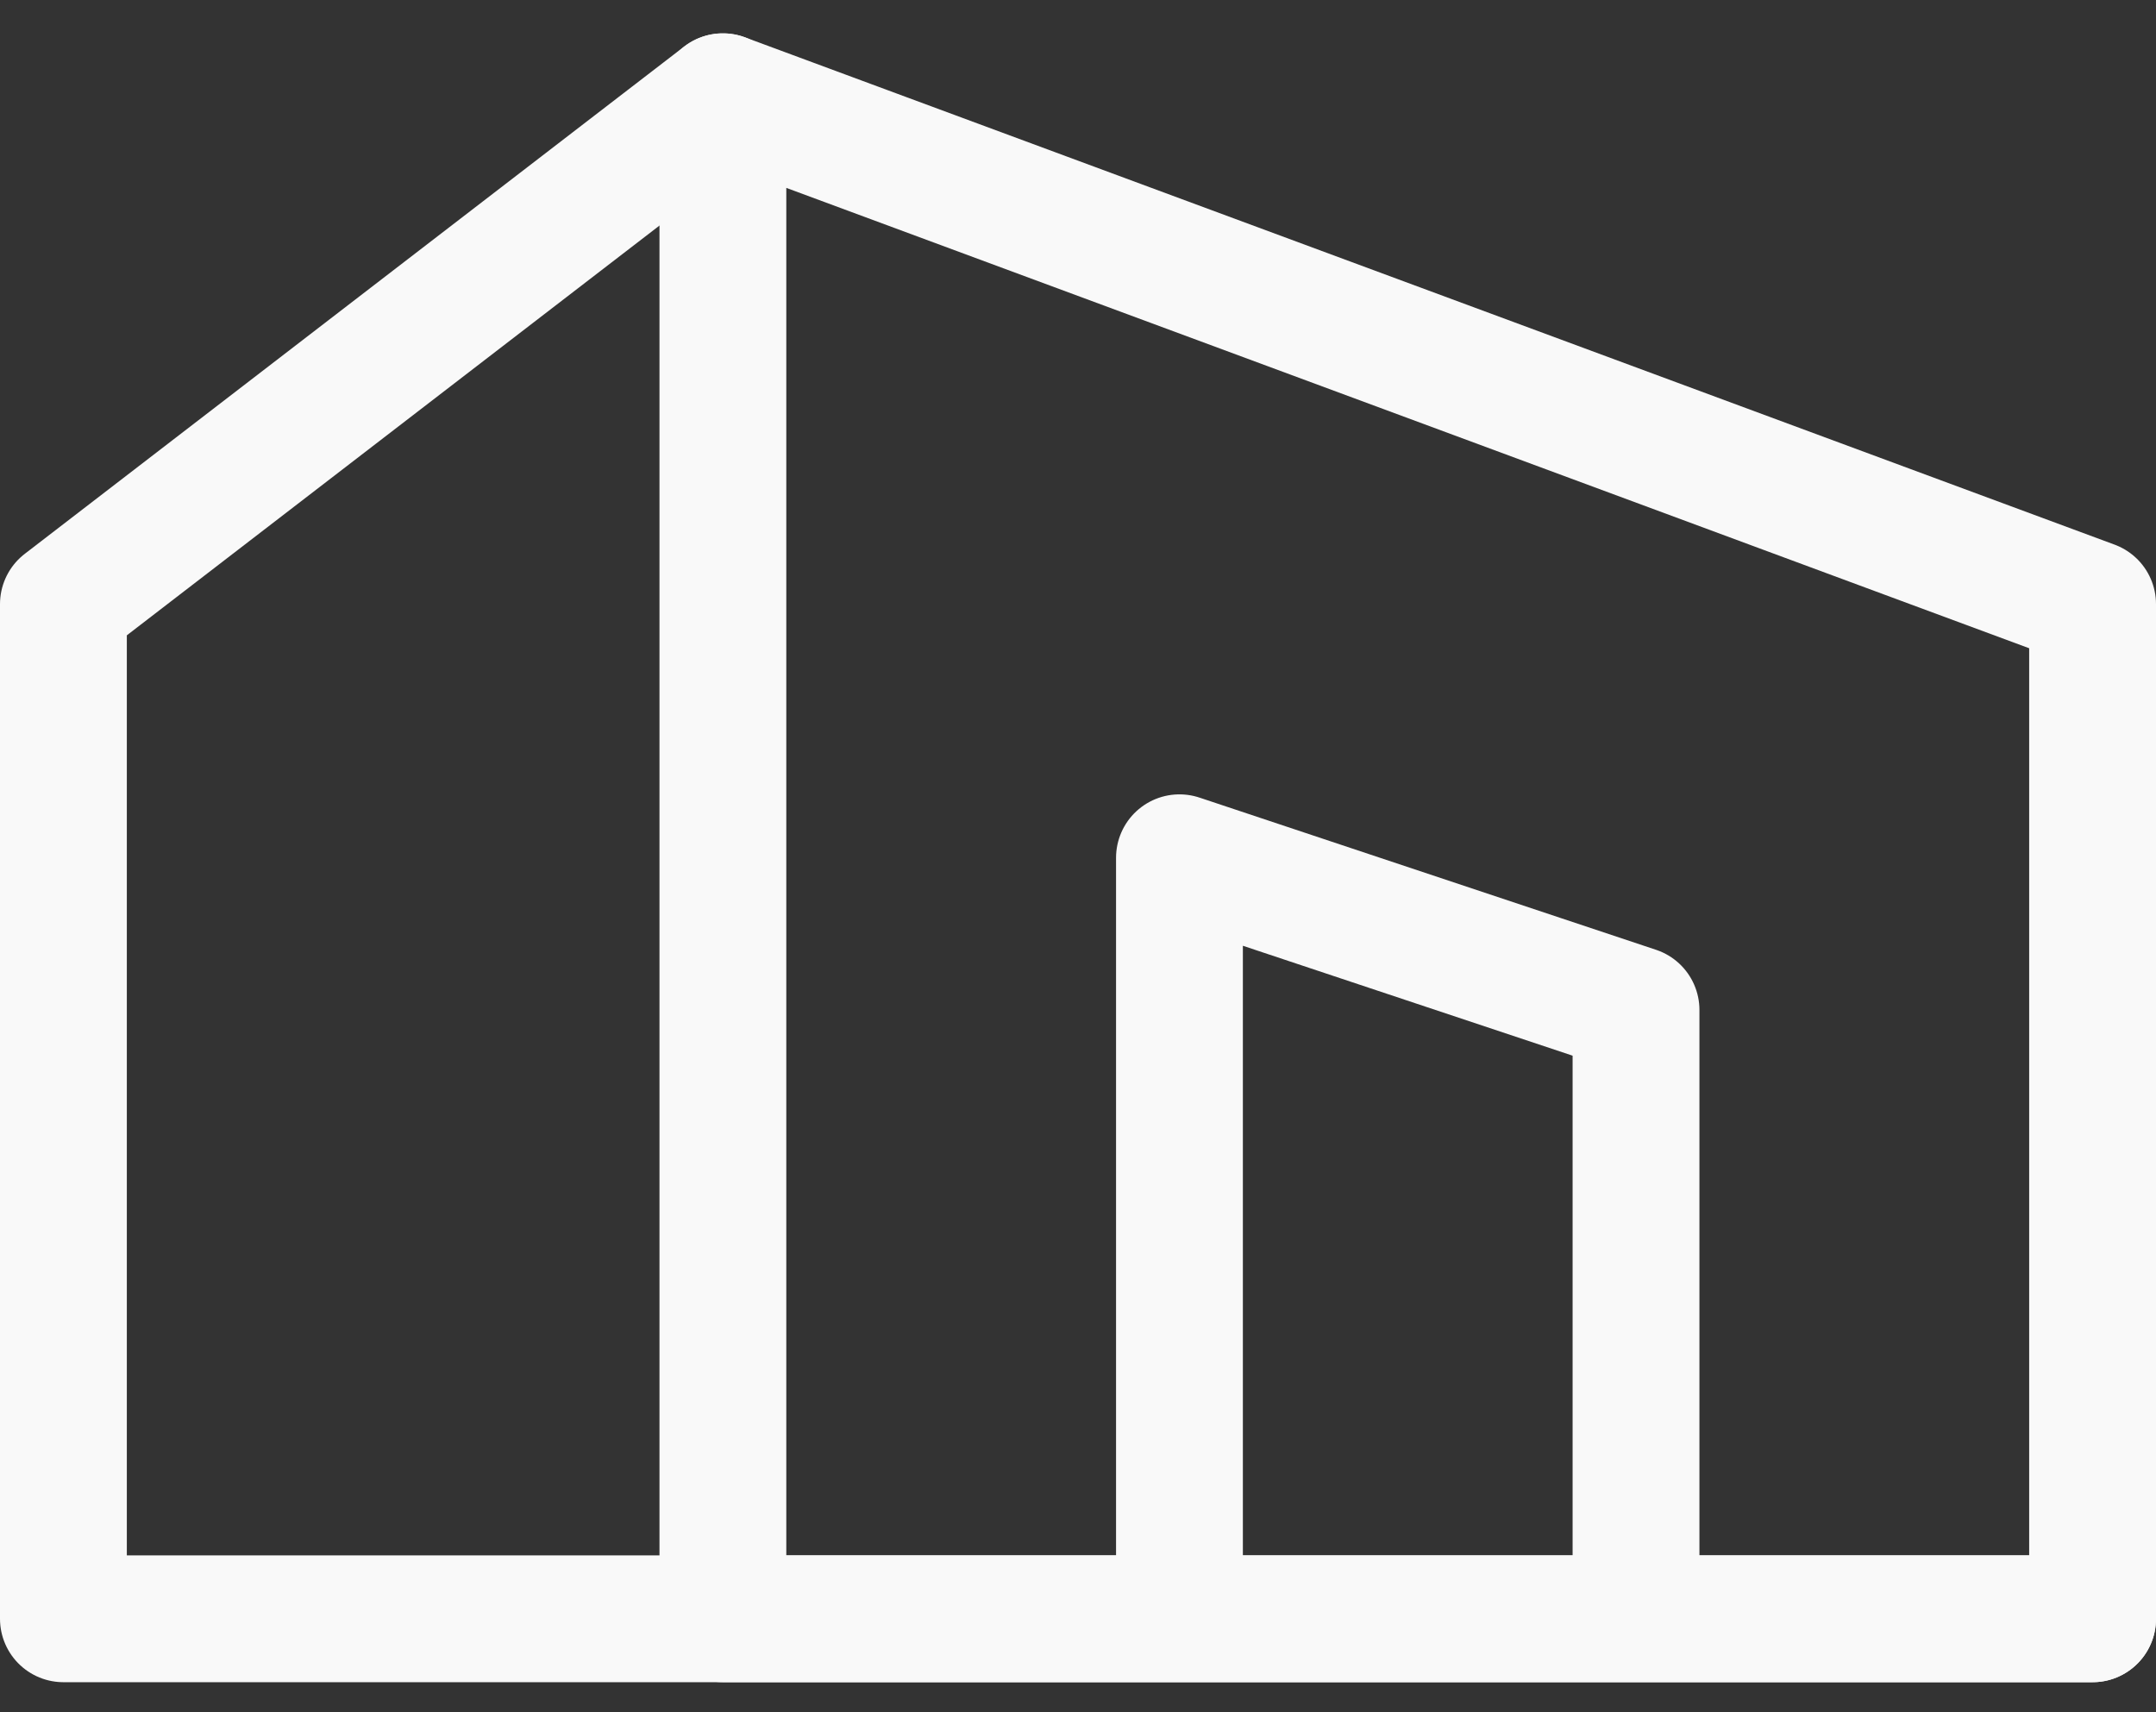
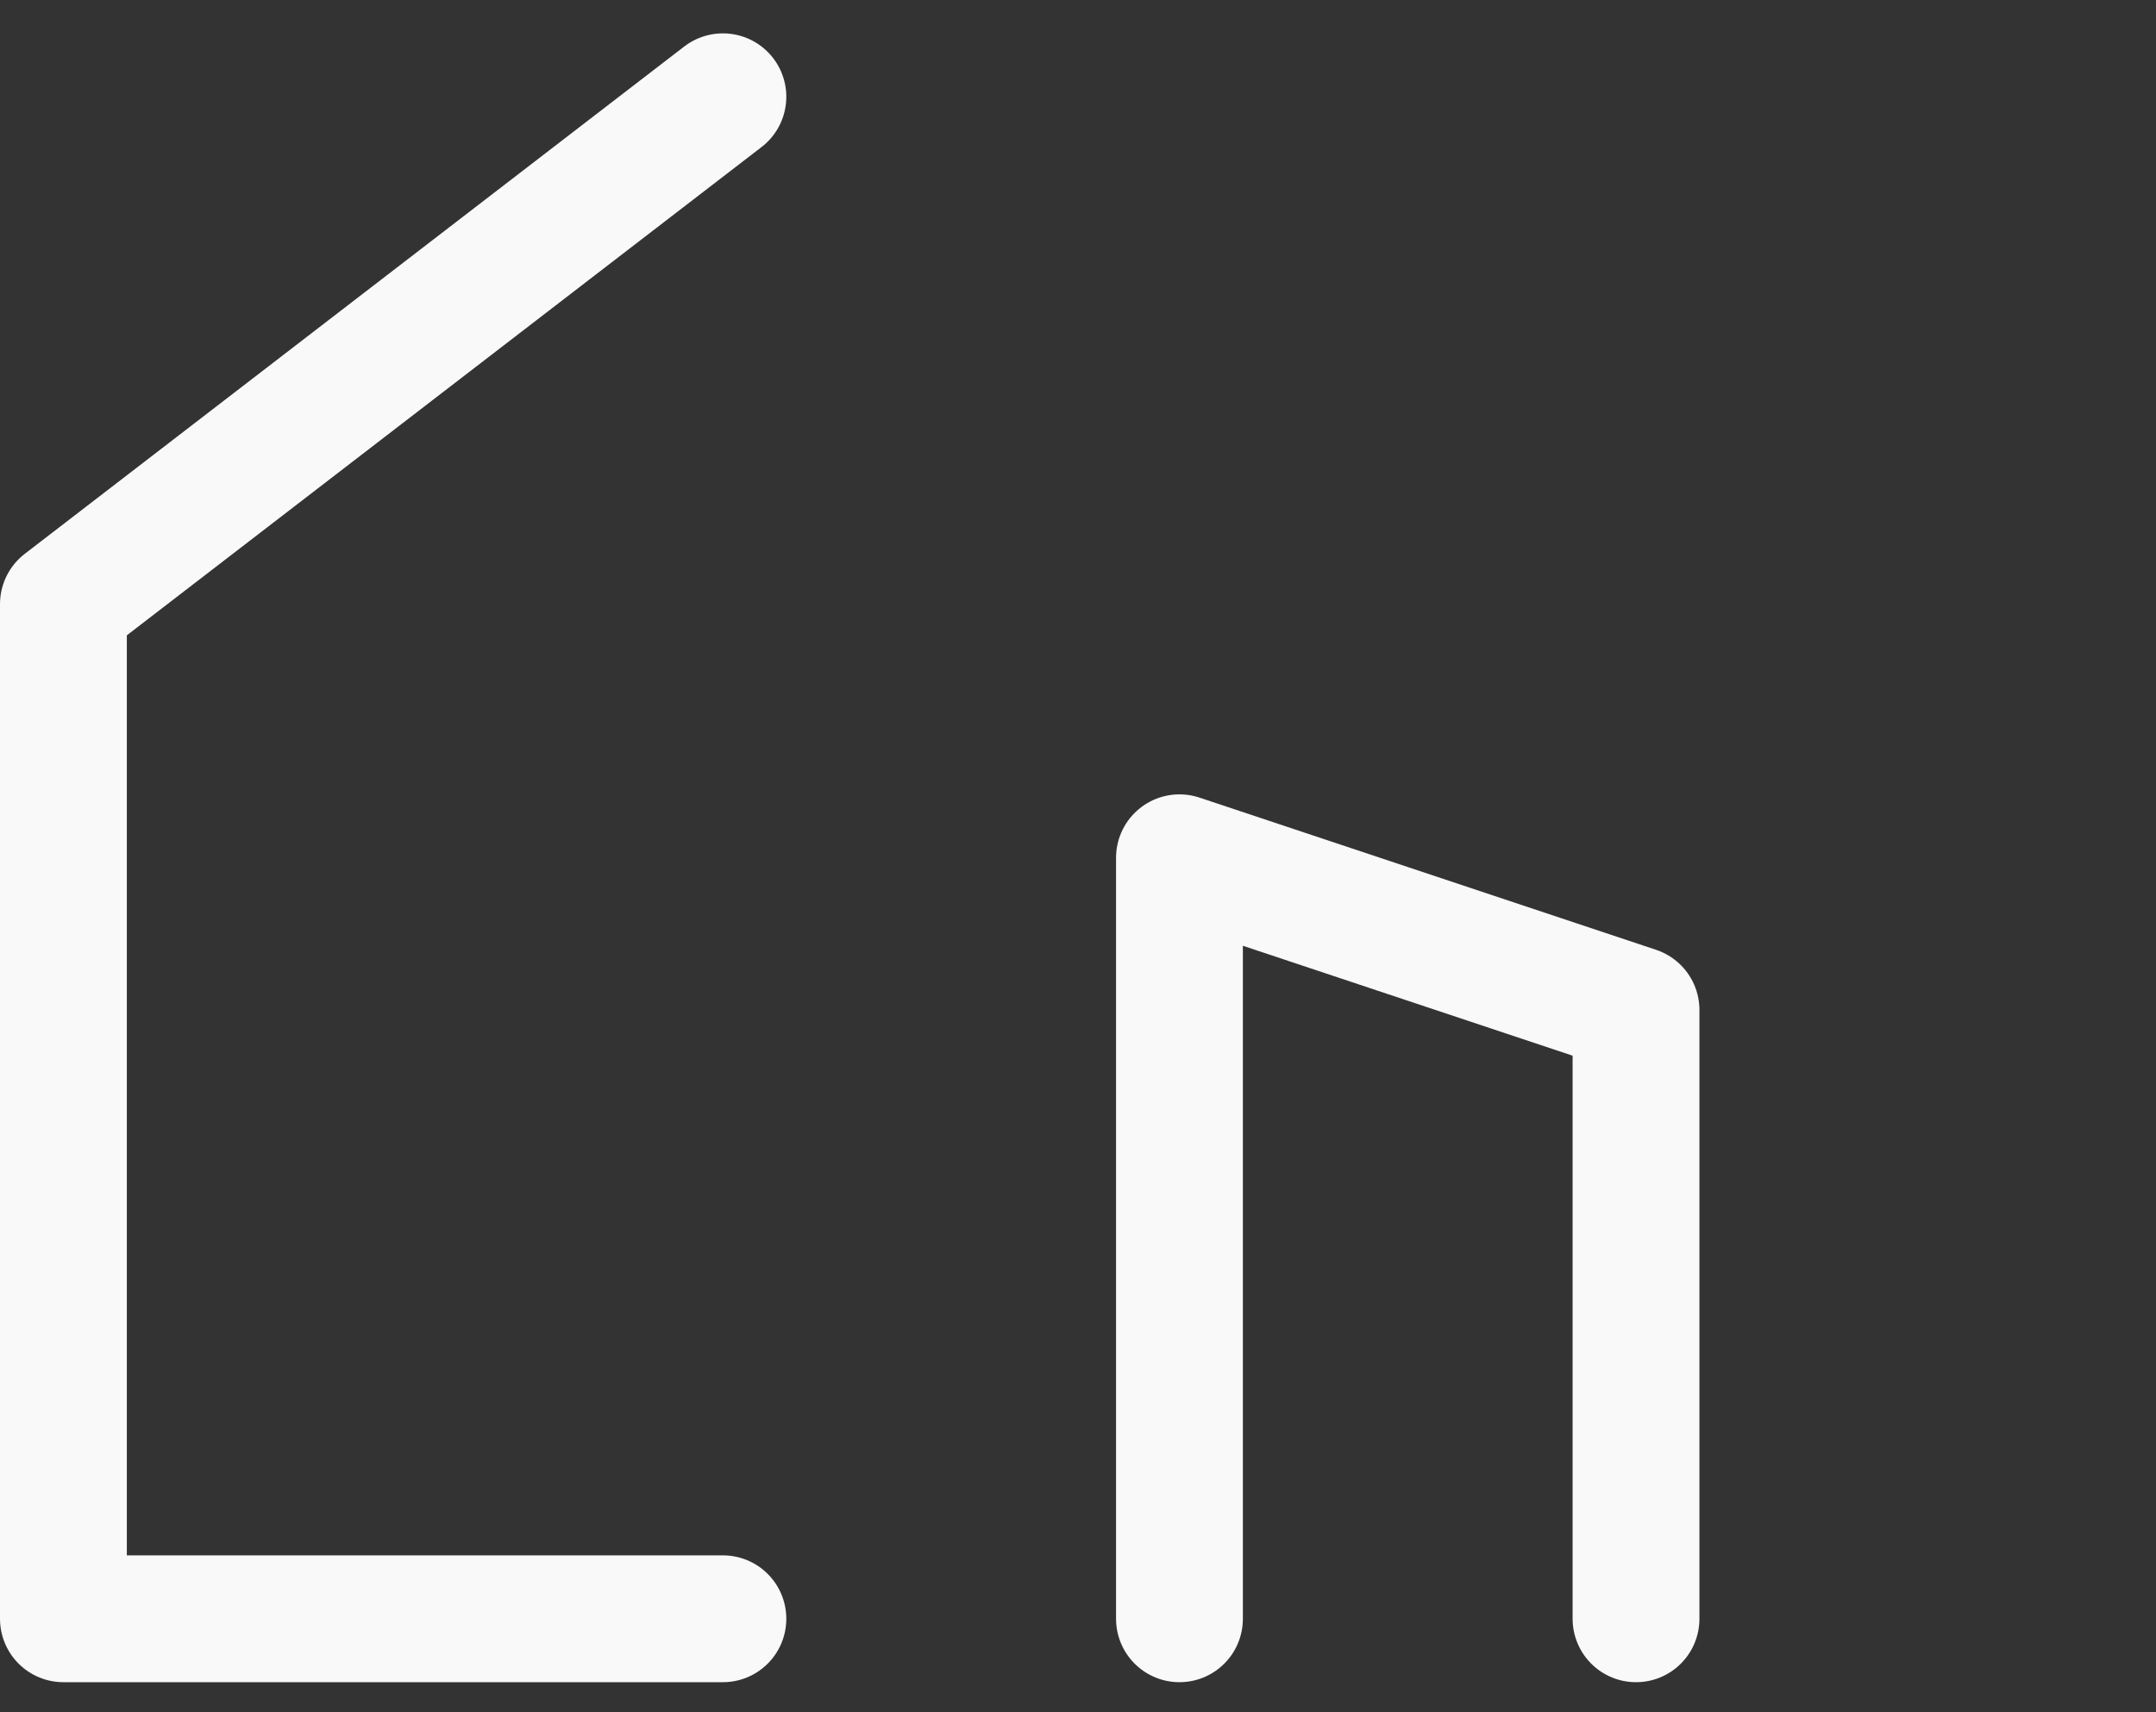
<svg xmlns="http://www.w3.org/2000/svg" width="34" height="27" viewBox="0 0 34 27" fill="none">
  <rect x="0" y="0" width="34" height="27" fill="#333333" stroke="none" />
-   <path d="M11.4 1.526L33 9.526V25.526H11.4V1.526Z" stroke="#F9F9F9" stroke-width="2" stroke-linecap="round" stroke-linejoin="round" />
-   <path d="M11.4 1.526L1 9.526V25.526H11.4H33M25.8 25.526V15.926L18.6 13.526V25.526" stroke="#F9F9F9" stroke-width="2" stroke-linecap="round" stroke-linejoin="round" />
+   <path d="M11.4 1.526L1 9.526V25.526H11.4M25.8 25.526V15.926L18.6 13.526V25.526" stroke="#F9F9F9" stroke-width="2" stroke-linecap="round" stroke-linejoin="round" />
</svg>